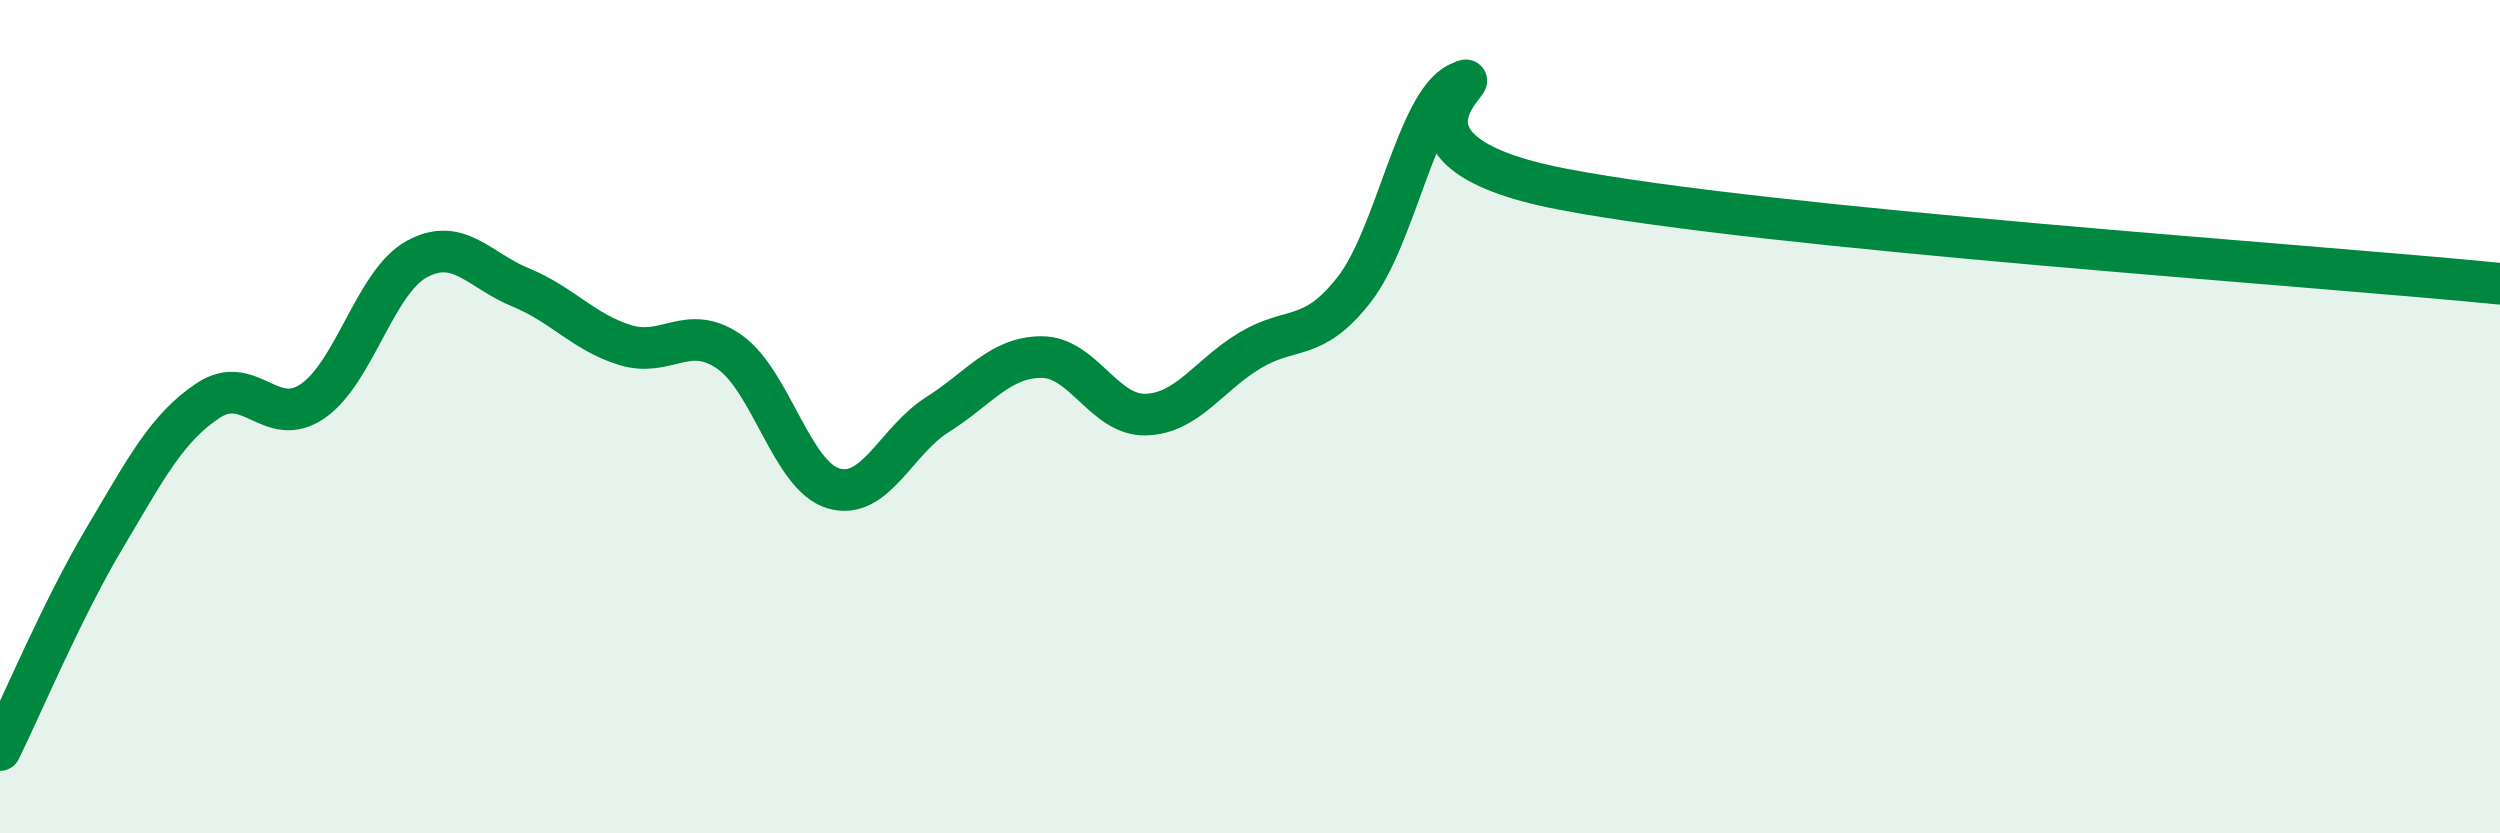
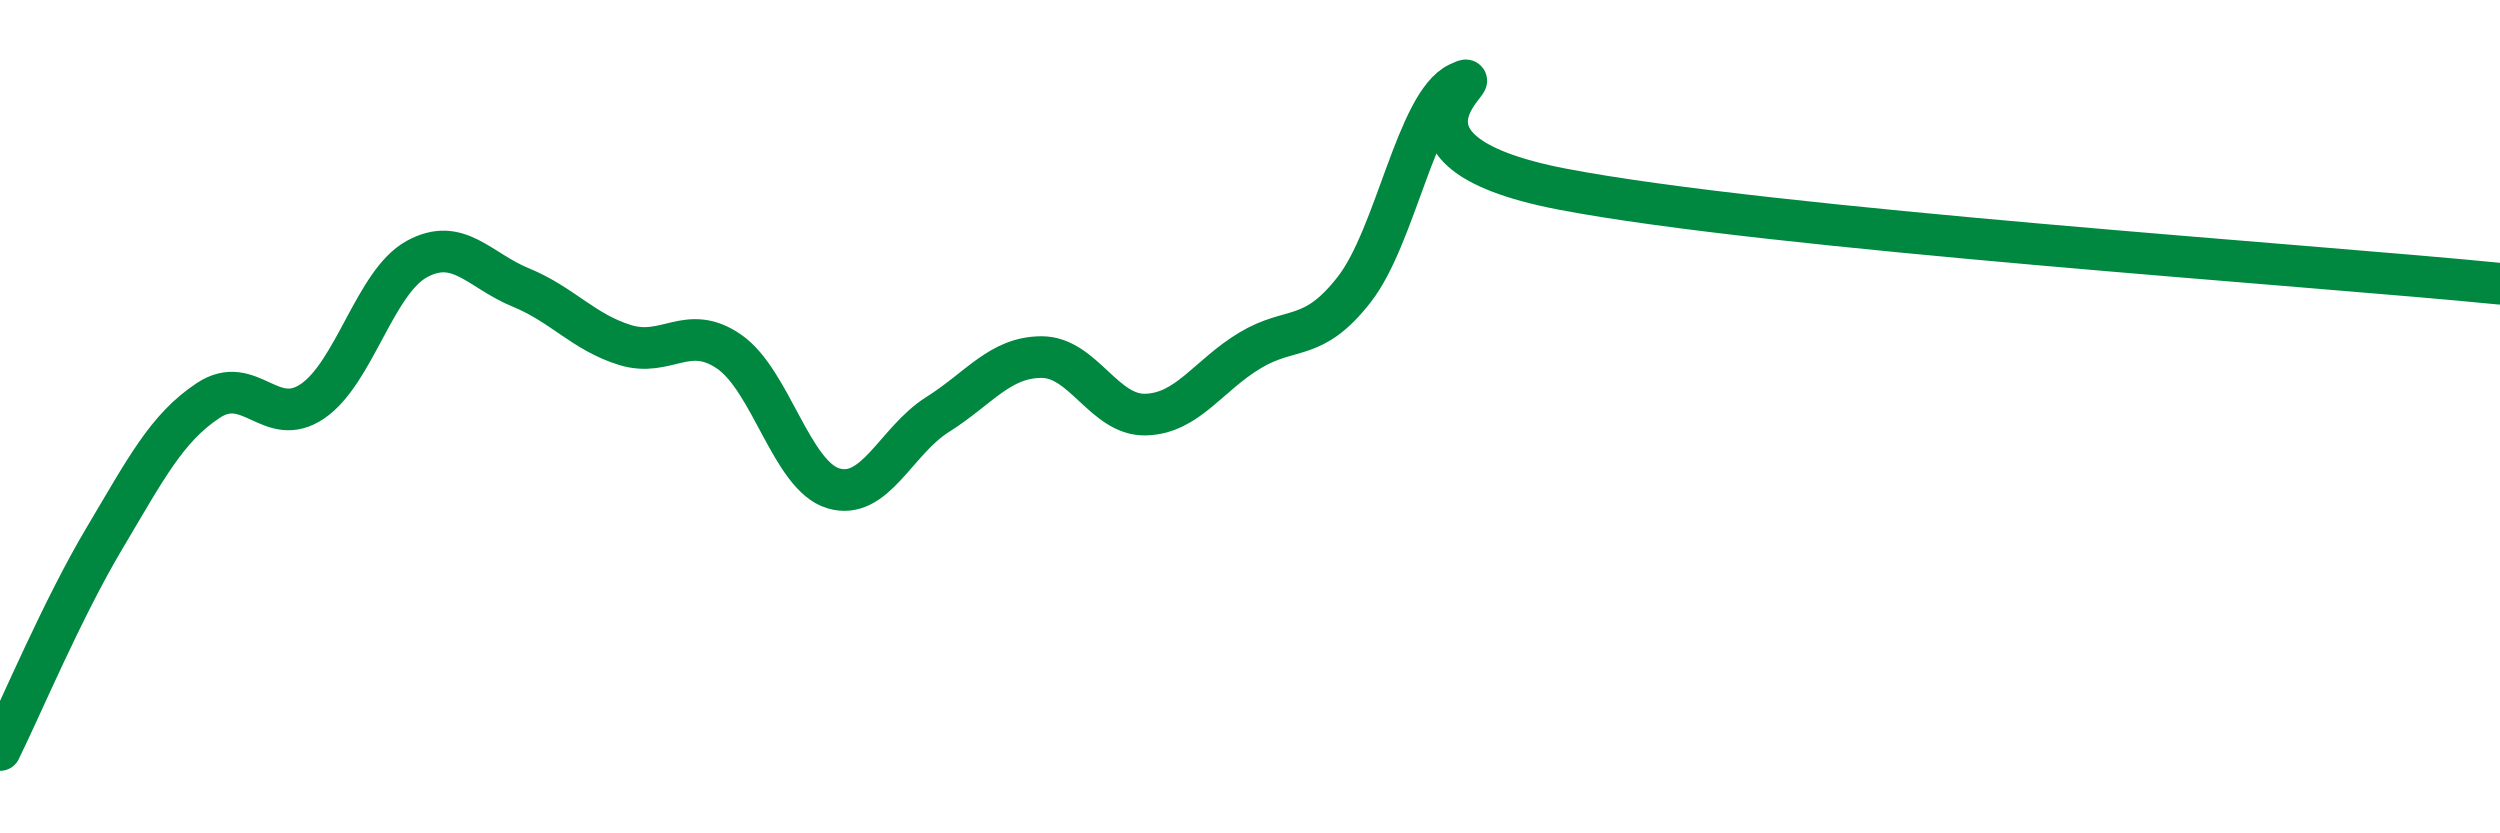
<svg xmlns="http://www.w3.org/2000/svg" width="60" height="20" viewBox="0 0 60 20">
-   <path d="M 0,18 C 0.5,16.99 1.5,14.61 2.5,12.93 C 3.5,11.25 4,10.27 5,9.61 C 6,8.95 6.5,10.31 7.5,9.63 C 8.5,8.95 9,6.77 10,6.22 C 11,5.67 11.5,6.49 12.5,6.9 C 13.5,7.31 14,7.97 15,8.28 C 16,8.59 16.5,7.75 17.5,8.44 C 18.5,9.13 19,11.42 20,11.72 C 21,12.02 21.5,10.58 22.5,9.95 C 23.5,9.32 24,8.57 25,8.57 C 26,8.57 26.5,9.98 27.5,9.95 C 28.5,9.92 29,9.01 30,8.41 C 31,7.81 31.5,8.23 32.5,6.95 C 33.5,5.67 34,2.48 35,2 C 36,1.52 32.5,3.58 37.5,4.54 C 42.5,5.5 55.5,6.36 60,6.81L60 20L0 20Z" fill="#008740" opacity="0.1" stroke-linecap="round" stroke-linejoin="round" />
  <path d="M 0,18 C 0.5,16.99 1.5,14.61 2.5,12.93 C 3.5,11.25 4,10.27 5,9.61 C 6,8.95 6.5,10.31 7.5,9.63 C 8.5,8.95 9,6.77 10,6.22 C 11,5.67 11.5,6.49 12.5,6.9 C 13.5,7.31 14,7.97 15,8.28 C 16,8.59 16.5,7.75 17.5,8.44 C 18.5,9.13 19,11.42 20,11.72 C 21,12.02 21.5,10.58 22.5,9.95 C 23.5,9.32 24,8.57 25,8.57 C 26,8.57 26.5,9.98 27.5,9.95 C 28.5,9.92 29,9.01 30,8.41 C 31,7.81 31.5,8.23 32.5,6.95 C 33.5,5.67 34,2.48 35,2 C 36,1.52 32.5,3.58 37.5,4.54 C 42.5,5.5 55.5,6.36 60,6.81" stroke="#008740" stroke-width="1" fill="none" stroke-linecap="round" stroke-linejoin="round" />
</svg>